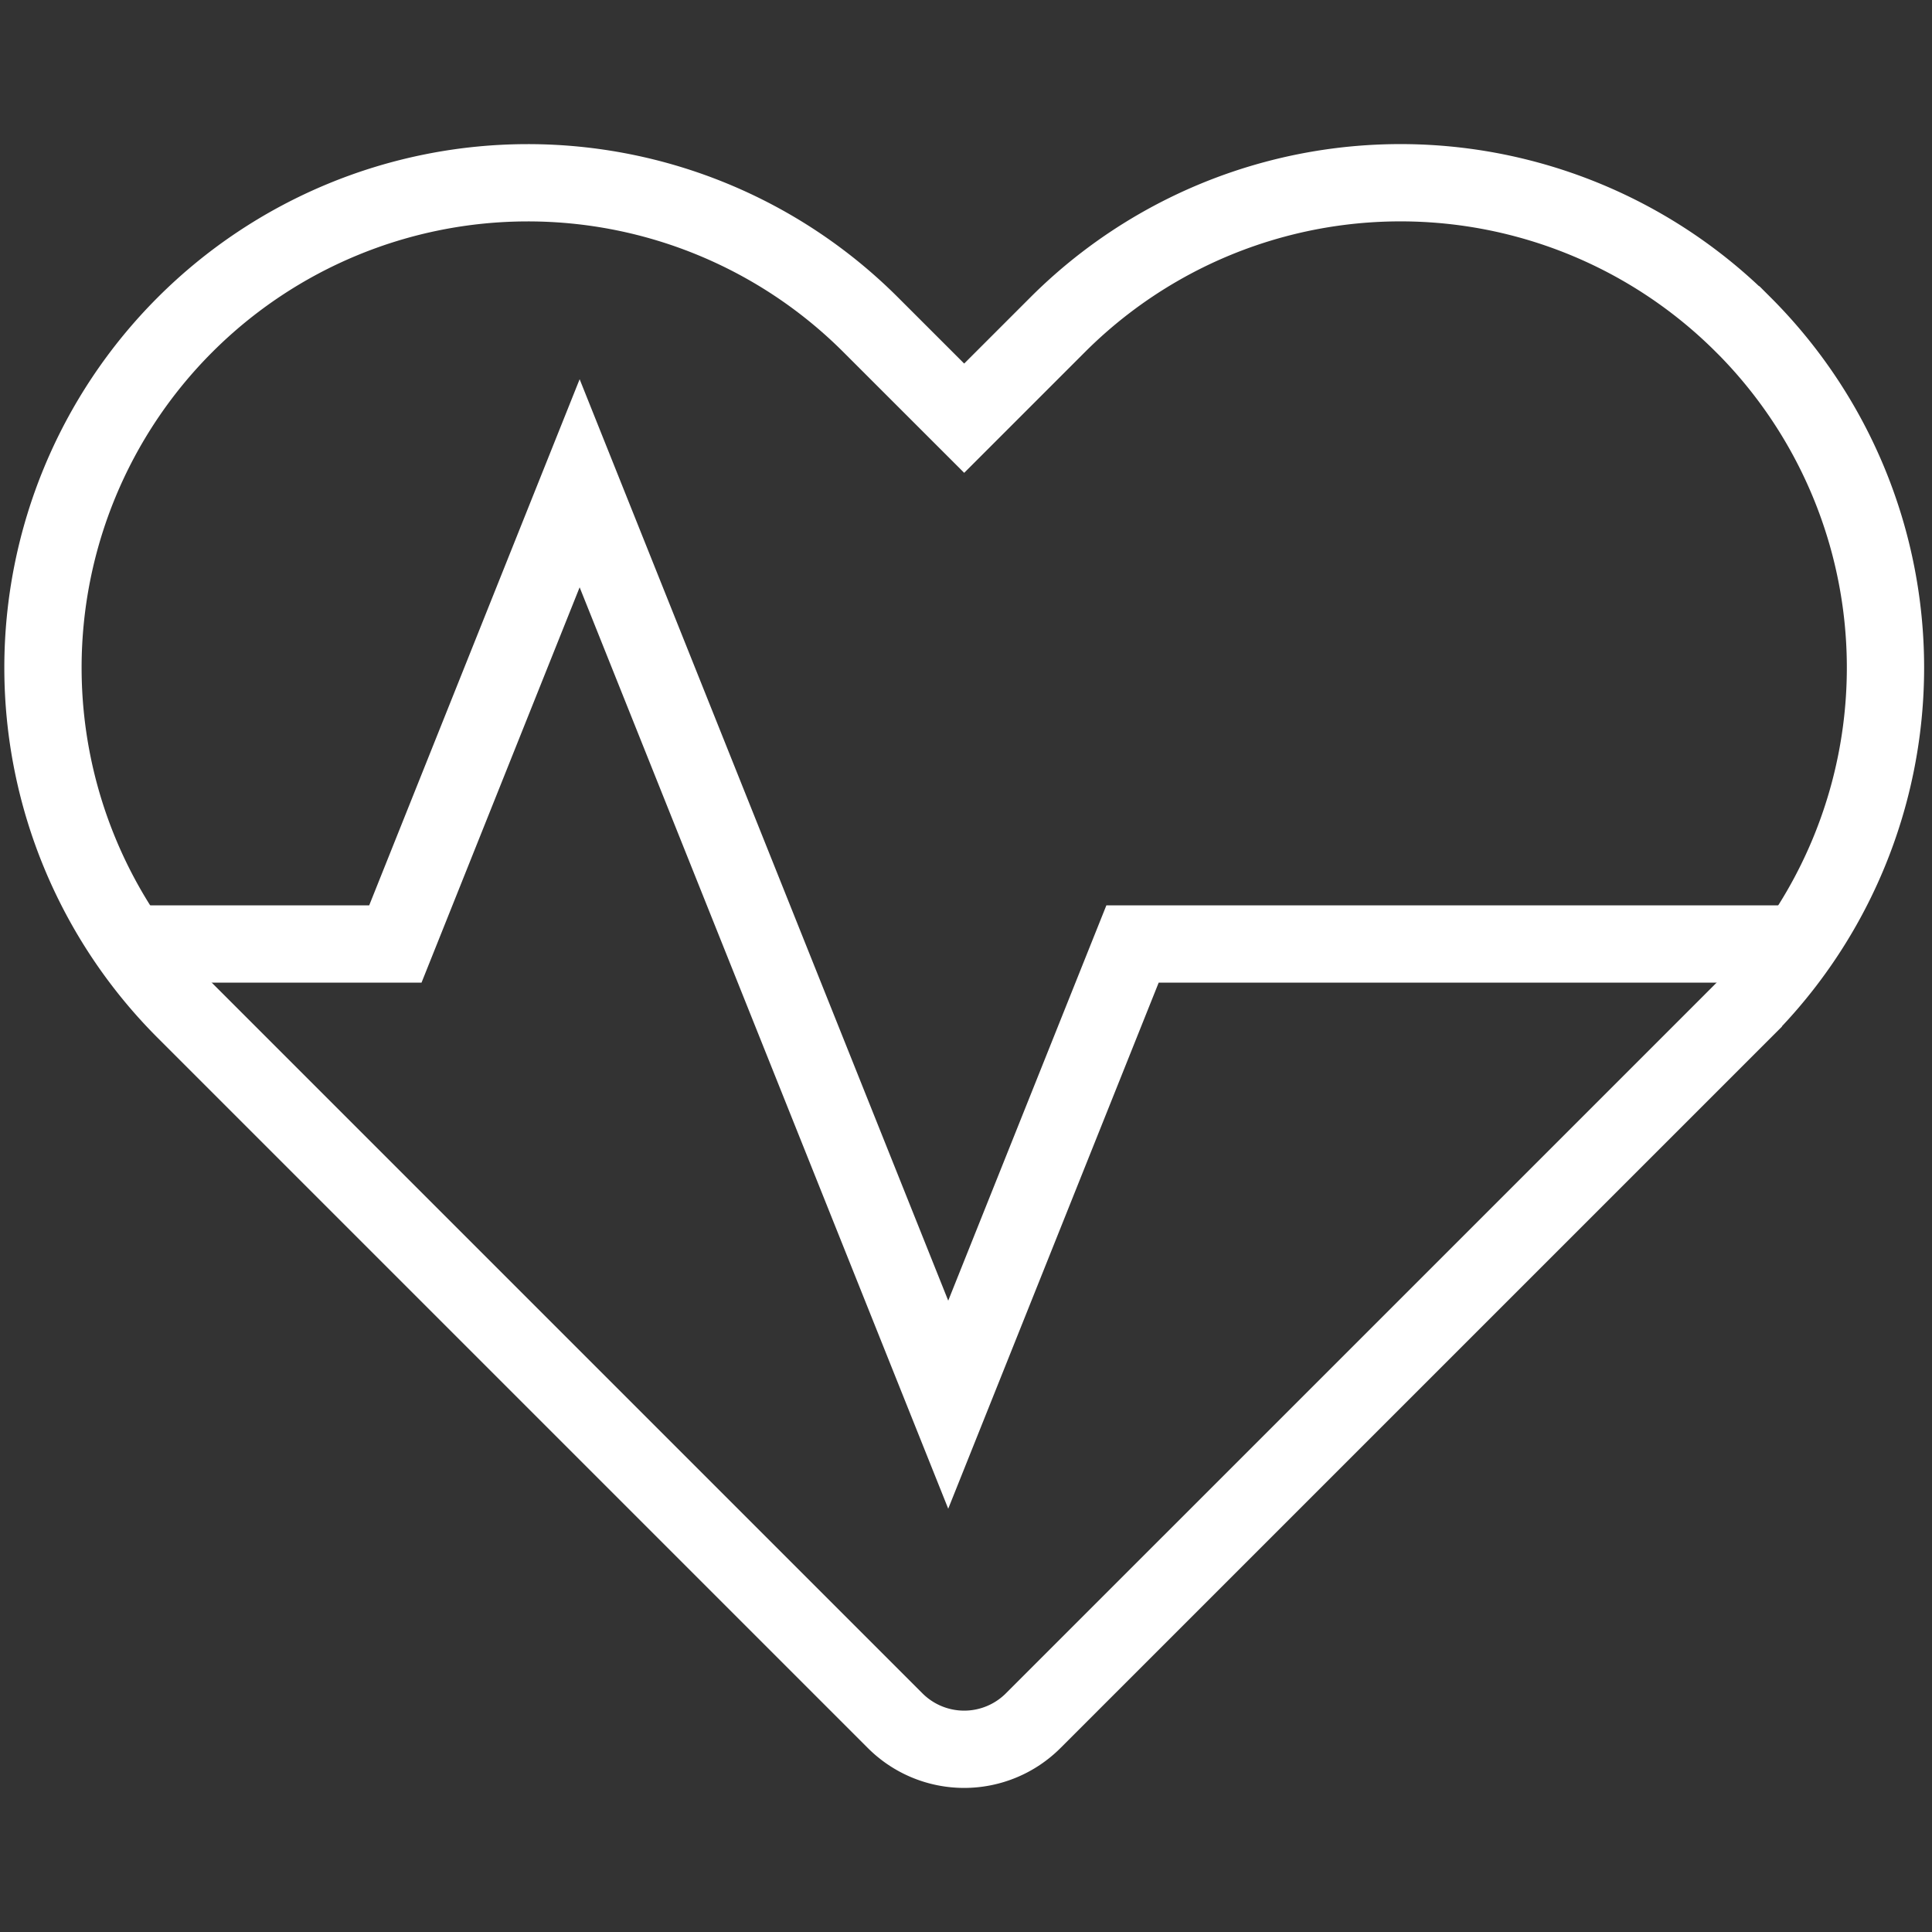
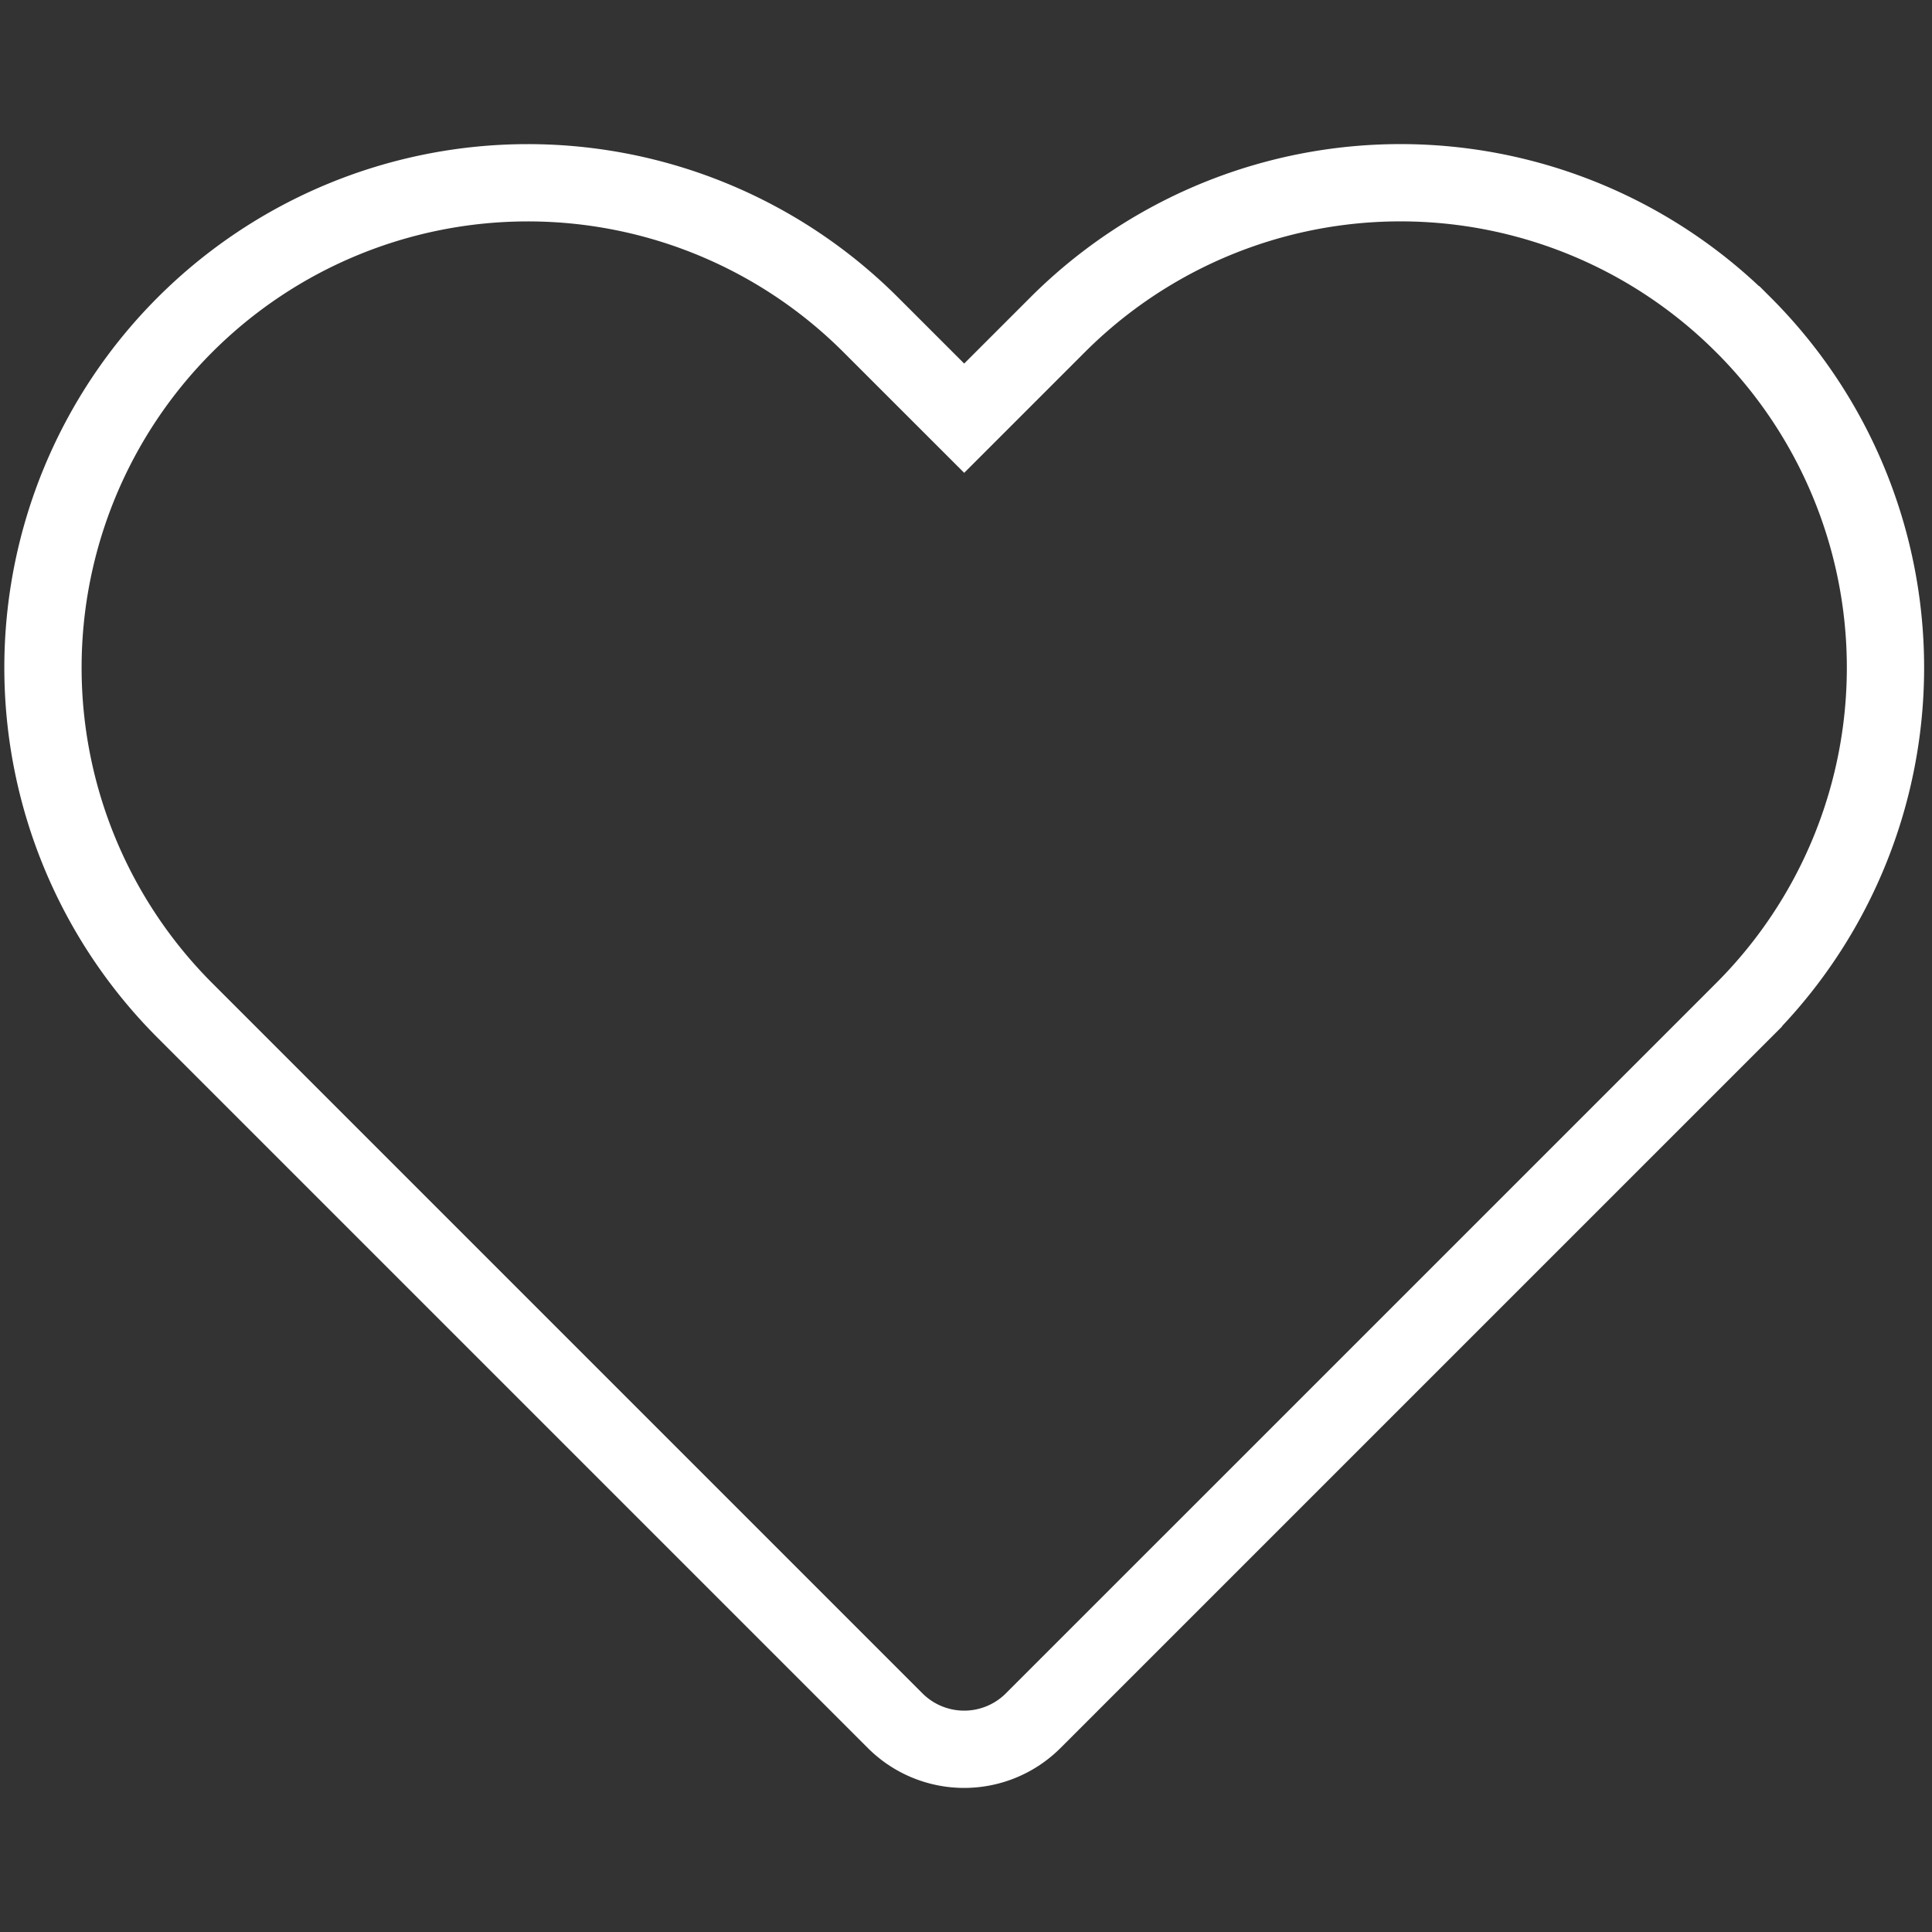
<svg xmlns="http://www.w3.org/2000/svg" id="Navy_Icons" viewBox="0 0 500 500">
  <rect x="0" y="0" width="500" height="500" fill="#333333" stroke="none" />
  <defs>
    <style>.cls-1{fill:none;stroke:#fff;stroke-miterlimit:10;stroke-width:20px;}</style>
  </defs>
  <title>RWE</title>
  <path class="cls-1" d="M451.17,84.05a125.47,125.47,0,0,0-177.46,0l-24.18,24.18L225.34,84.05A125.49,125.49,0,0,0,47.88,261.53l24.18,24.18,159.6,159.6a25.26,25.26,0,0,0,35.73,0L427,285.71l24.18-24.18a125.44,125.44,0,0,0,0-177.48Z" />
-   <polyline class="cls-1" points="465.56 244.3 293.1 244.3 245.4 363.53 150.01 125.07 102.32 244.3 33.46 244.3" />
</svg>